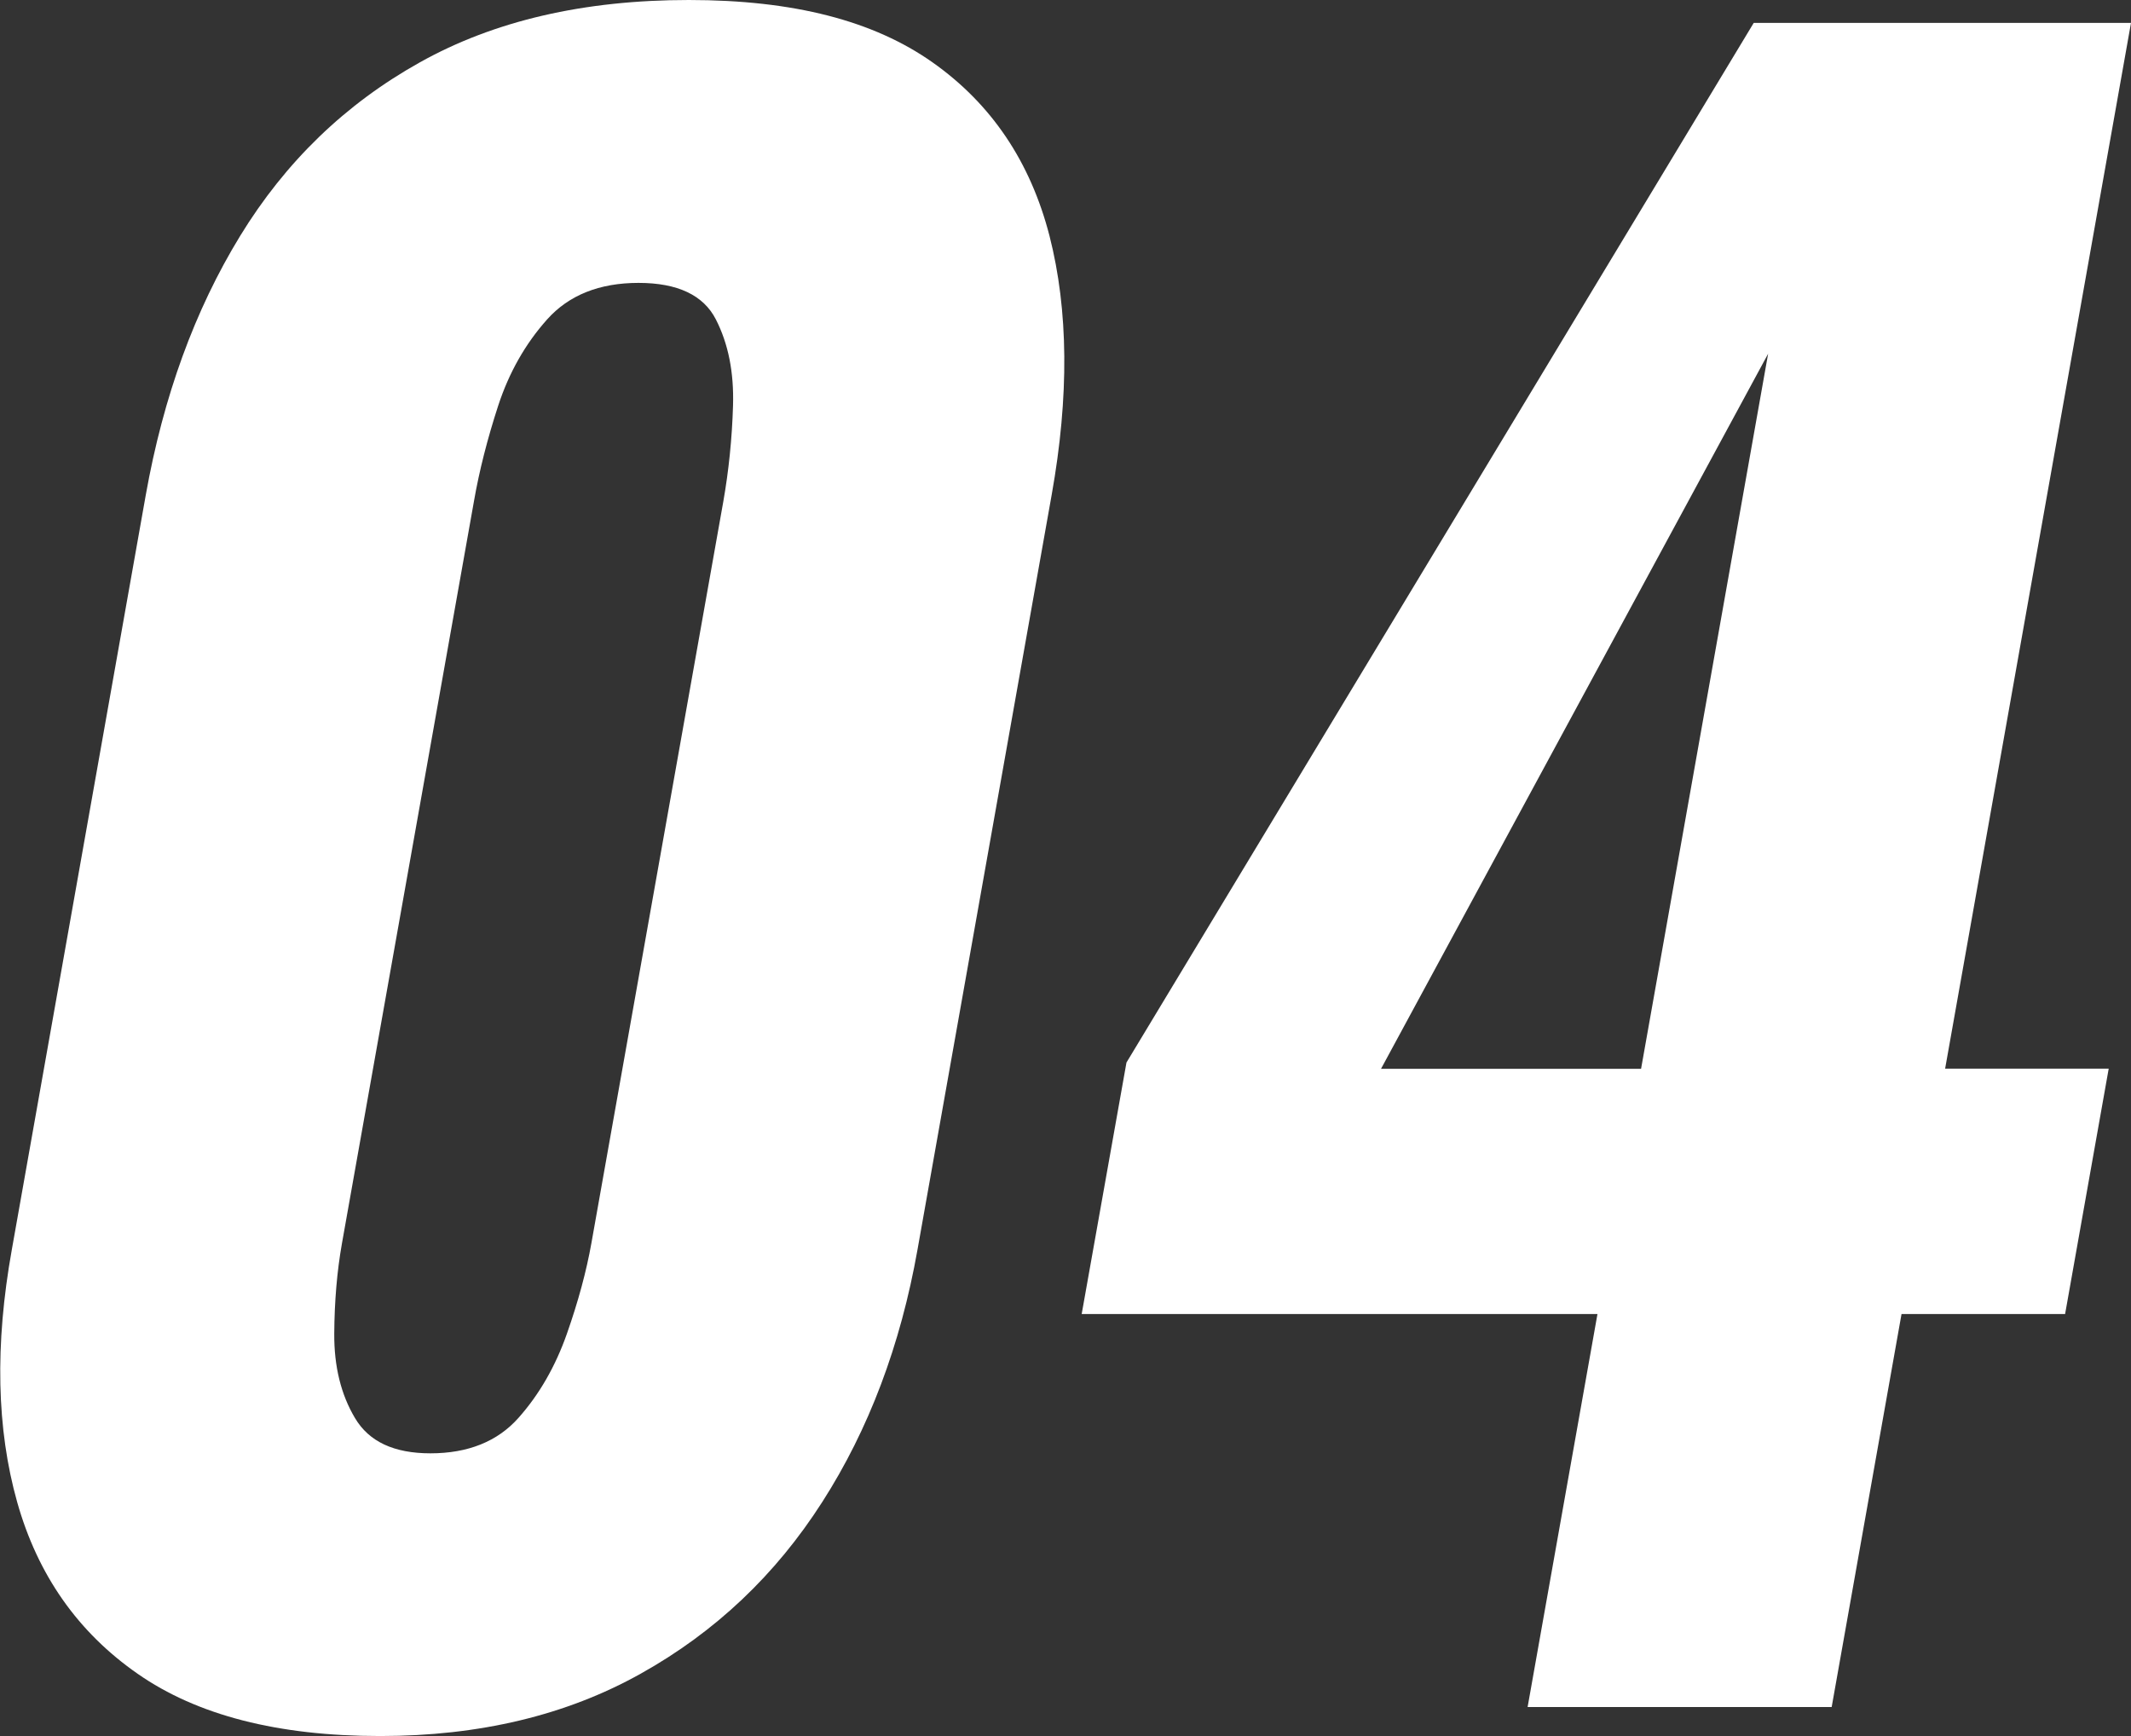
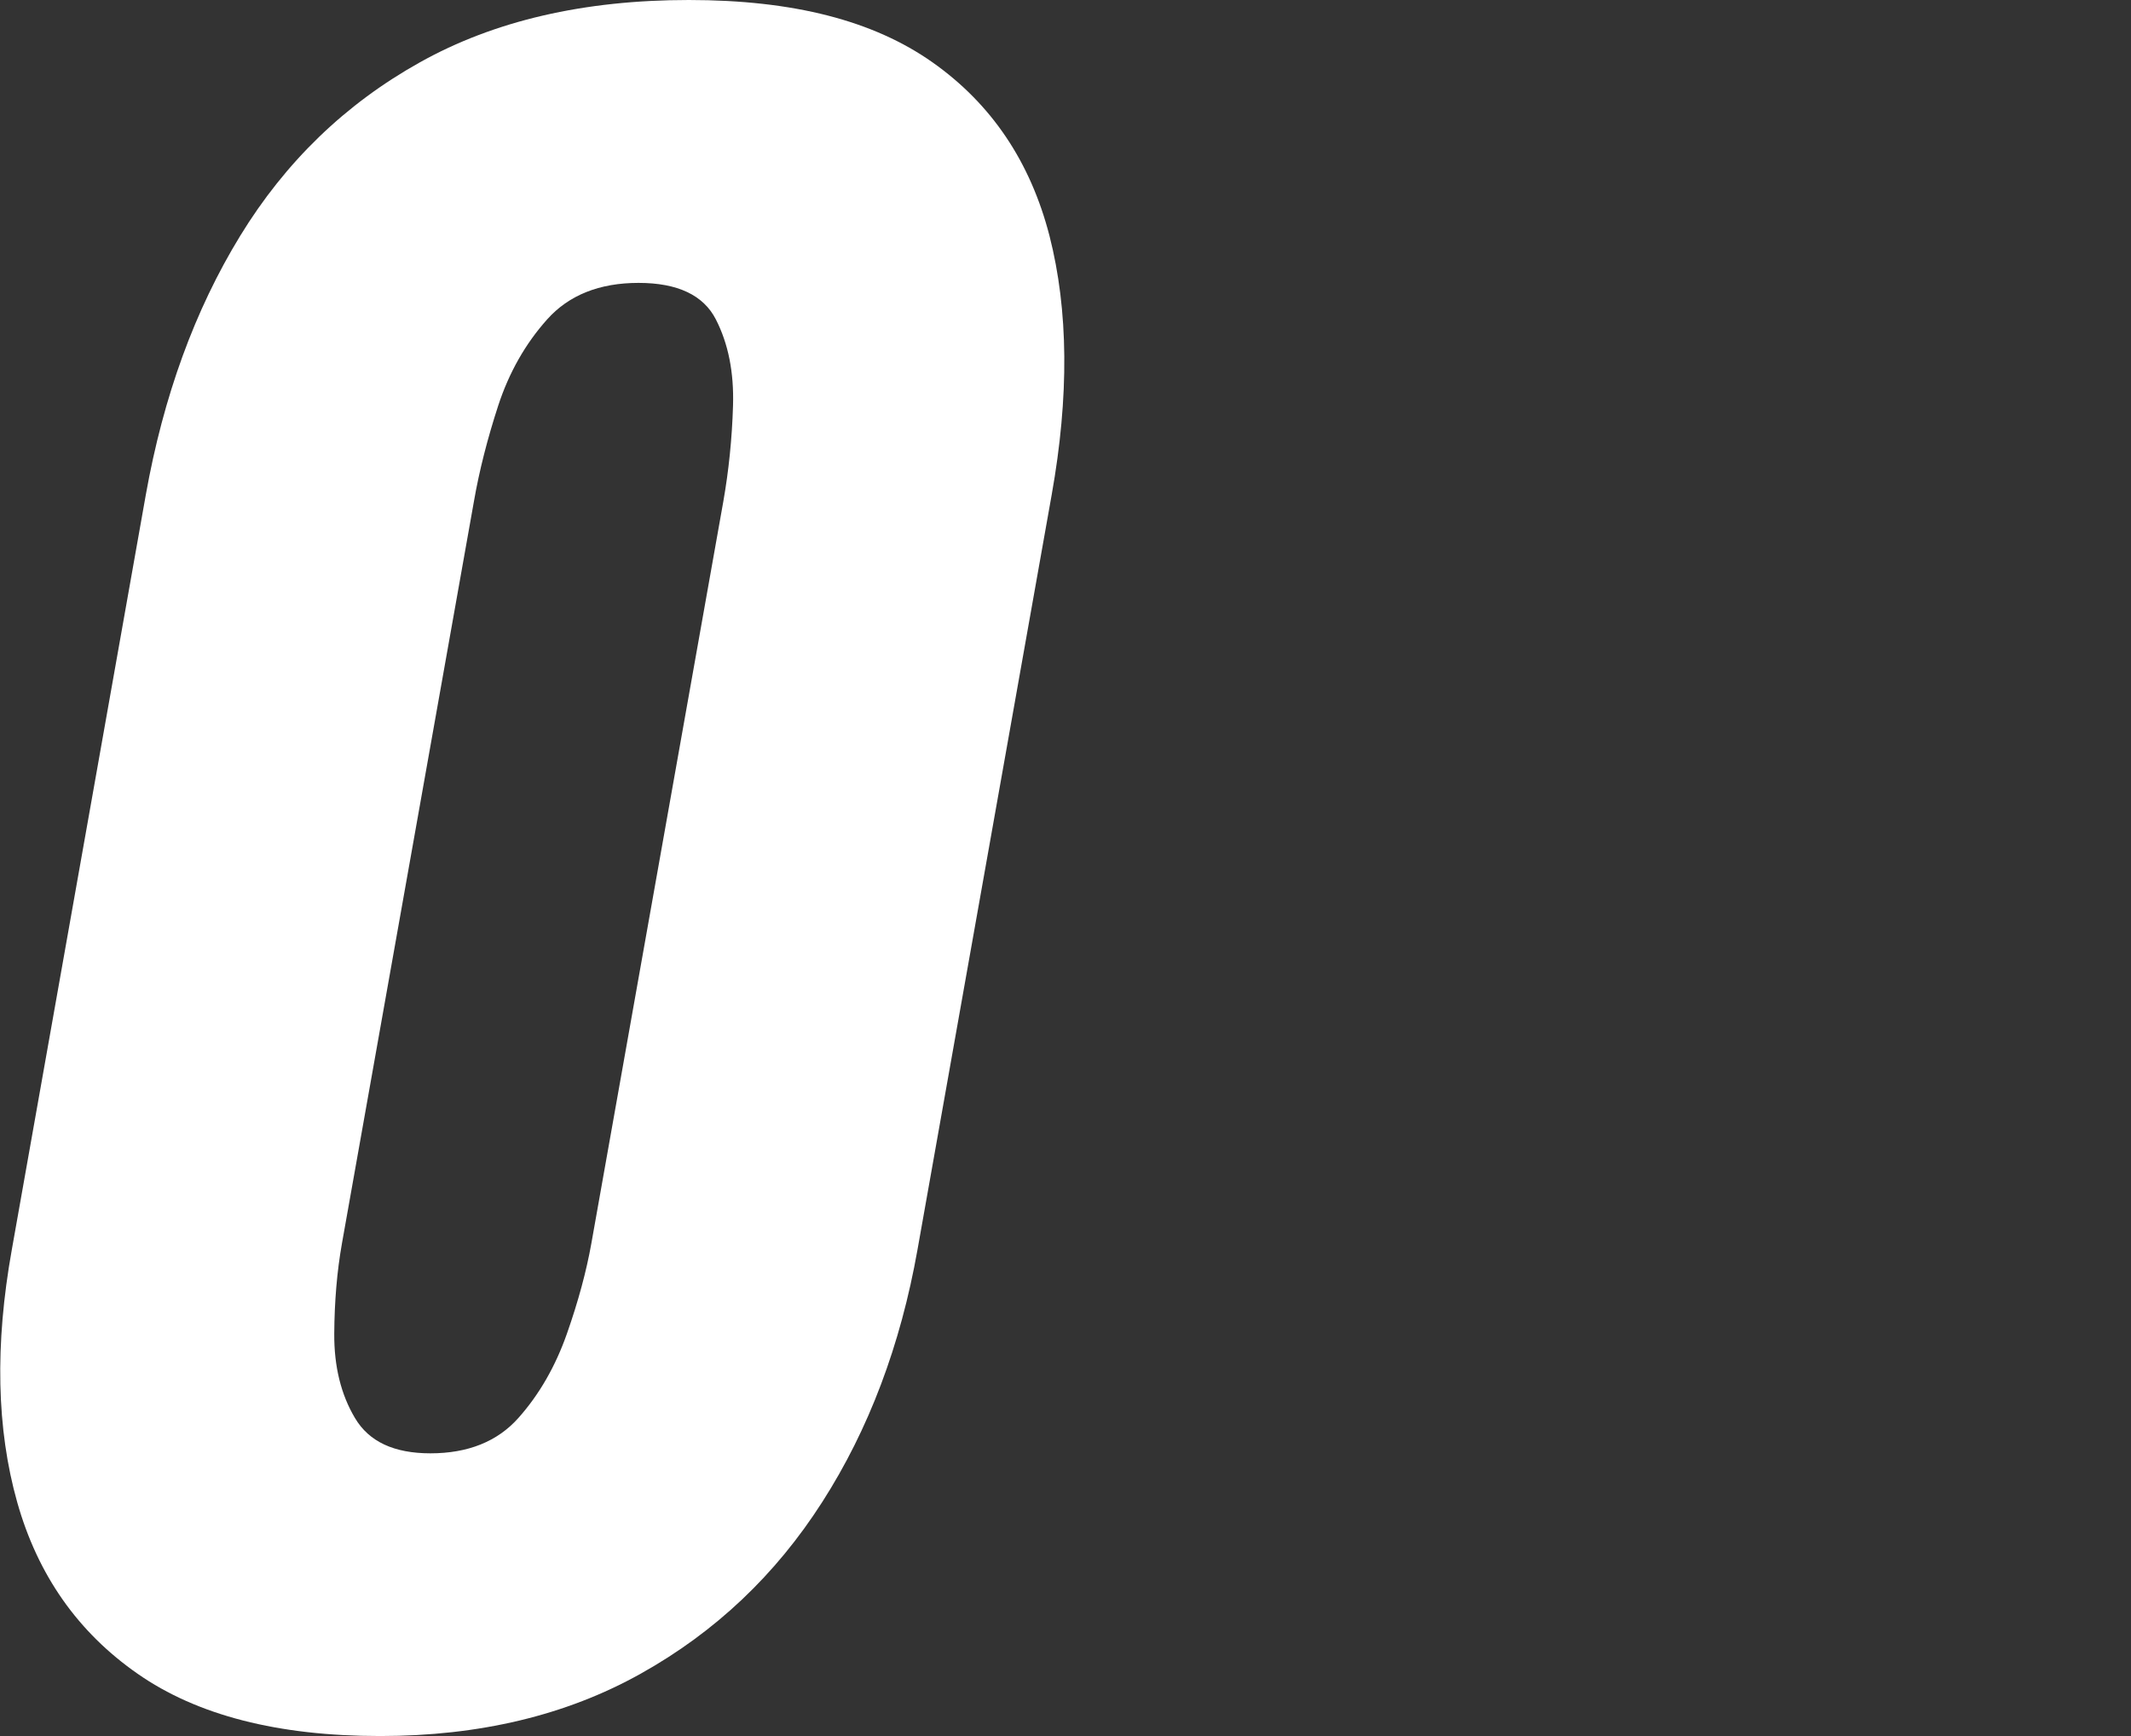
<svg xmlns="http://www.w3.org/2000/svg" id="_レイヤー_2" width="108" height="88" viewBox="0 0 108 88">
  <rect x="0" y="0" width="108" height="88" fill="#333333" stroke="none" />
  <defs>
    <style>.cls-1{fill:#fff;stroke-width:0px;}</style>
  </defs>
  <g id="_コンテンツ">
    <path class="cls-1" d="m19.26,88c-5.17,0-9.27-1.05-12.29-3.16-3.03-2.11-5.06-5.01-6.1-8.7-1.04-3.69-1.14-7.96-.27-12.8L7.39,25.08c.89-4.99,2.48-9.36,4.78-13.12,2.3-3.76,5.33-6.69,9.11-8.8,3.77-2.11,8.32-3.16,13.63-3.16s9.36,1.05,12.35,3.16c2.99,2.11,4.96,5.04,5.93,8.8.96,3.76,1,8.13.11,13.12l-6.8,38.26c-.86,4.85-2.47,9.12-4.83,12.8-2.36,3.69-5.42,6.59-9.2,8.7-3.77,2.11-8.18,3.16-13.2,3.16Zm2.55-14.33c1.91,0,3.4-.6,4.46-1.79,1.06-1.19,1.88-2.62,2.46-4.27.58-1.65.99-3.18,1.24-4.58l6.69-37.62c.27-1.54.44-3.16.49-4.85.05-1.69-.24-3.14-.87-4.37-.63-1.23-1.94-1.85-3.92-1.85s-3.53.62-4.63,1.85c-1.1,1.23-1.93,2.69-2.48,4.37-.55,1.69-.96,3.3-1.23,4.85l-6.69,37.62c-.25,1.41-.38,2.94-.39,4.58-.01,1.65.34,3.08,1.05,4.27.71,1.2,1.98,1.79,3.83,1.79Z" />
-     <path class="cls-1" d="m77.42,86.53l3.54-19.92h-26.14l2.27-12.75L88.88,1.16h19.12l-9.42,53.01h8.29l-2.21,12.44h-8.29l-3.54,19.92h-15.41Zm-7.42-32.35h13.17l6.44-36.25-19.62,36.25Z" />
  </g>
</svg>